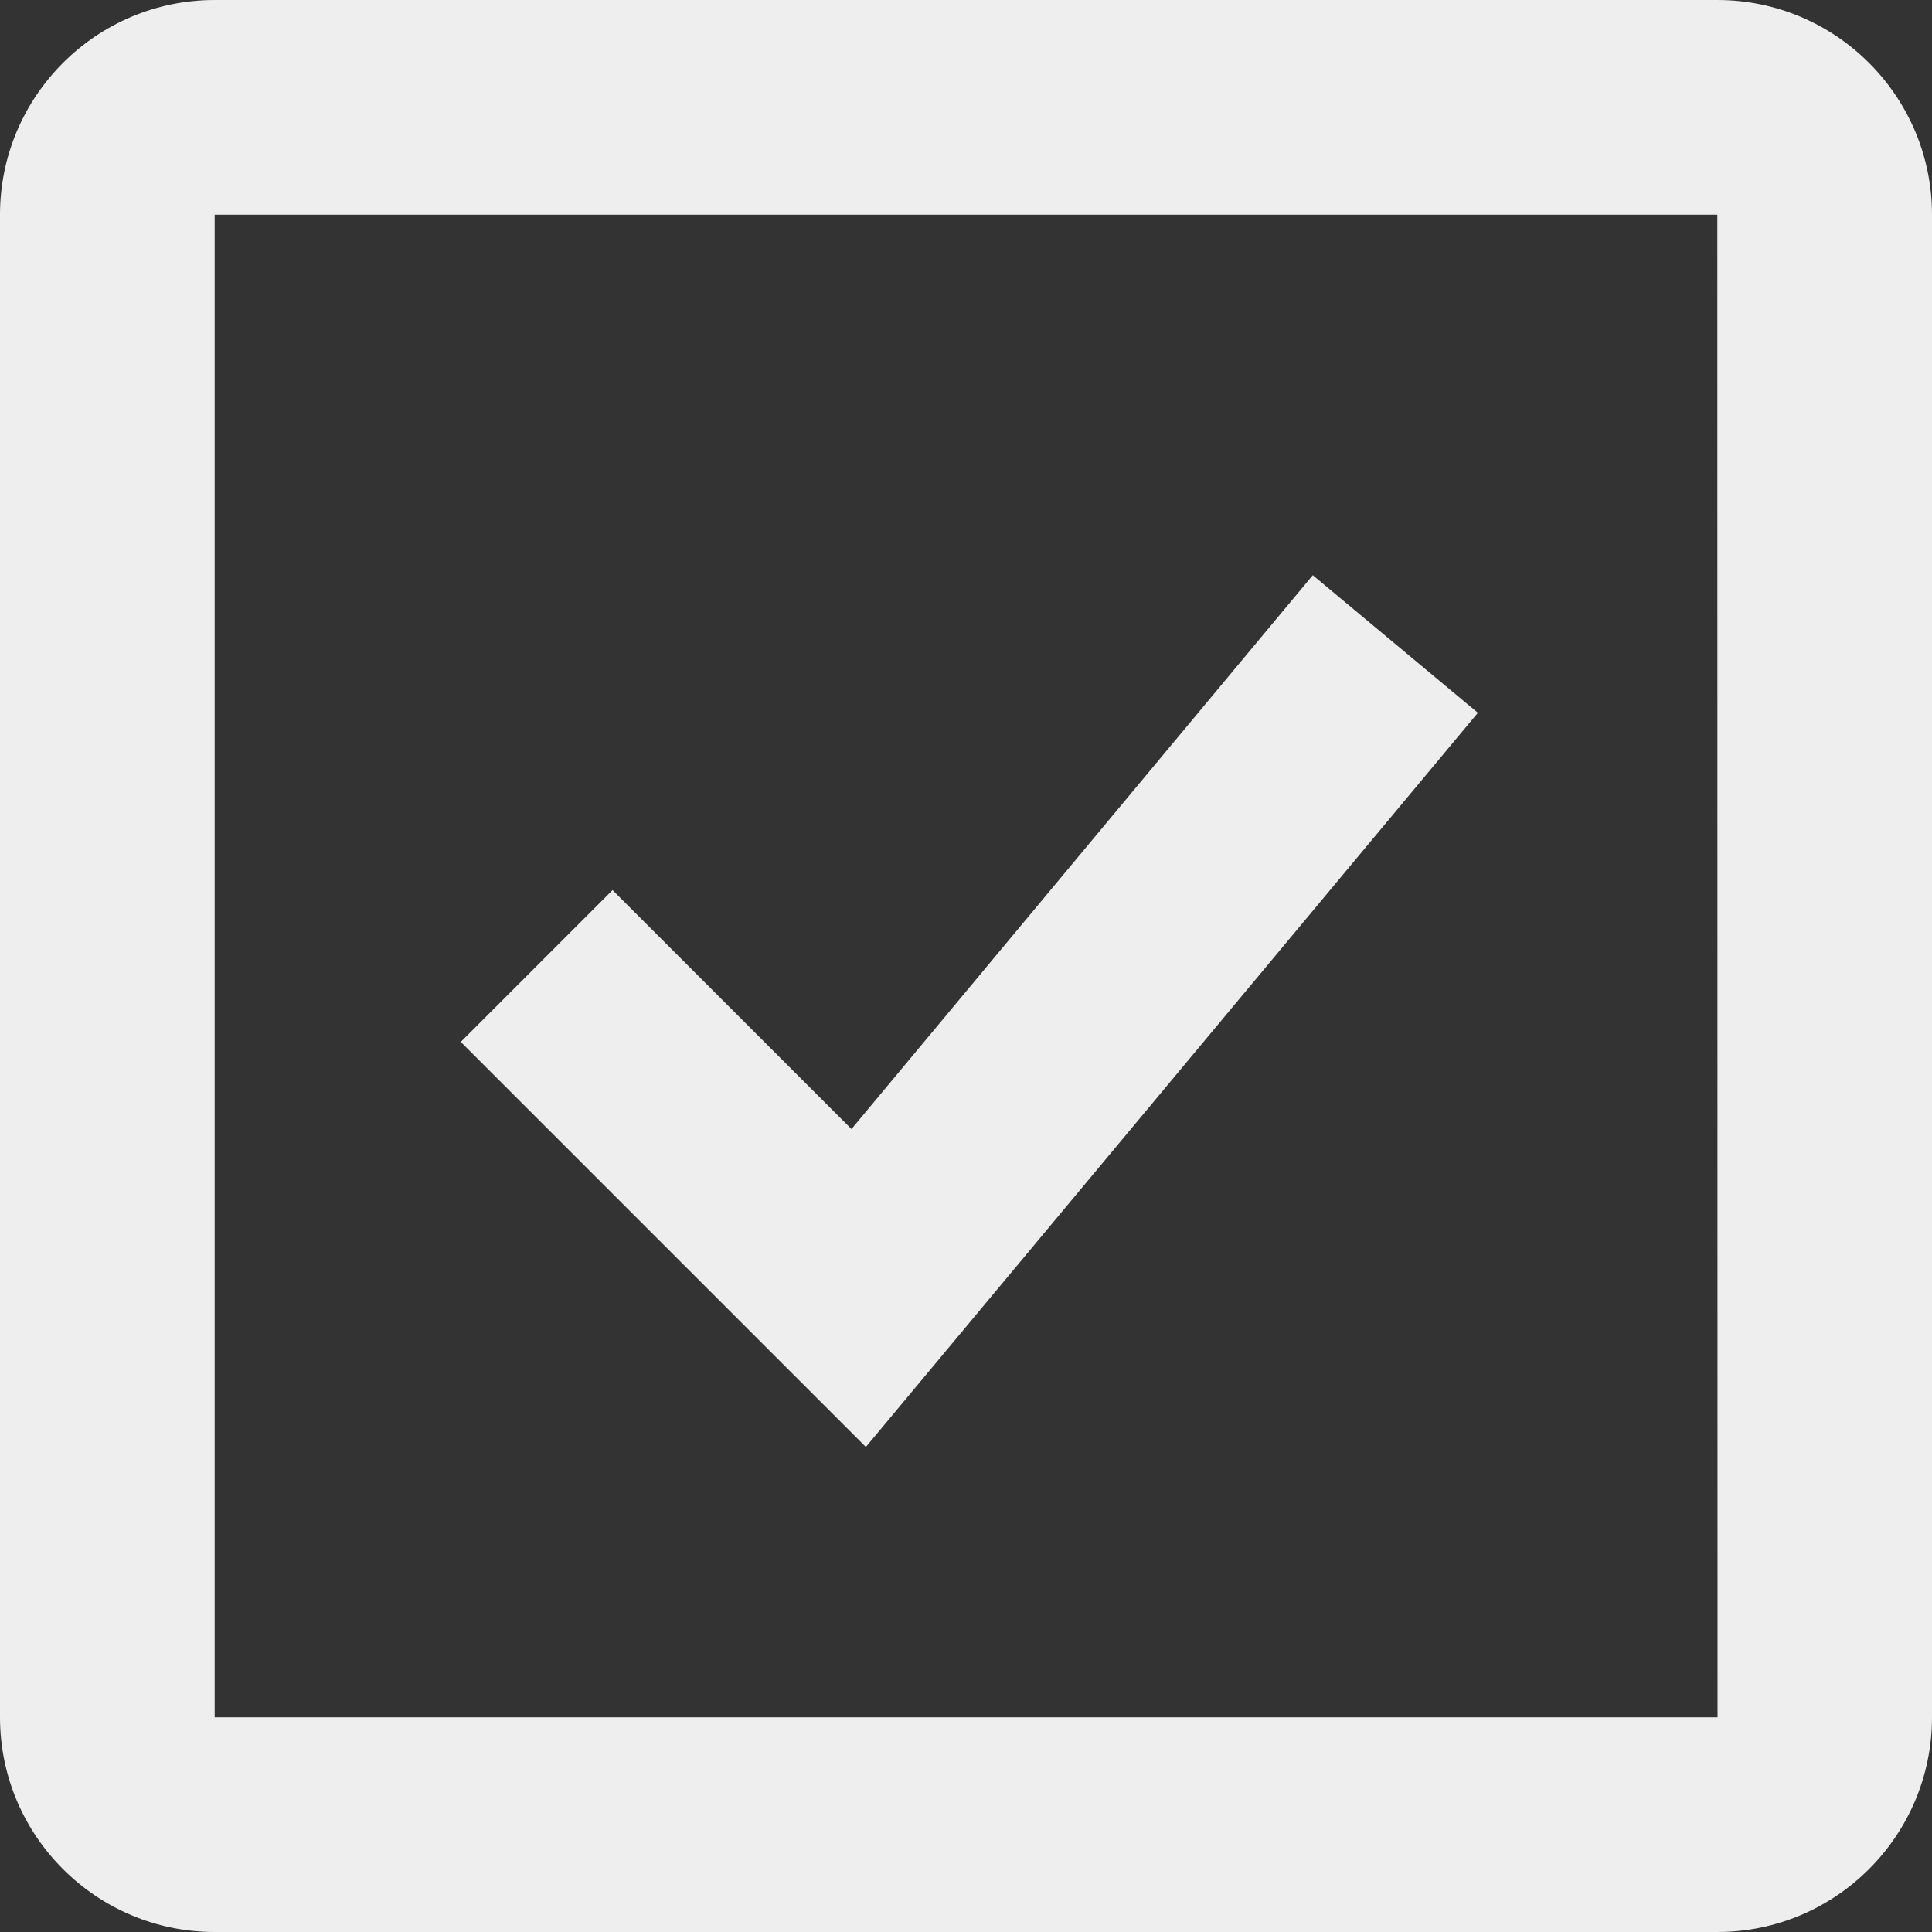
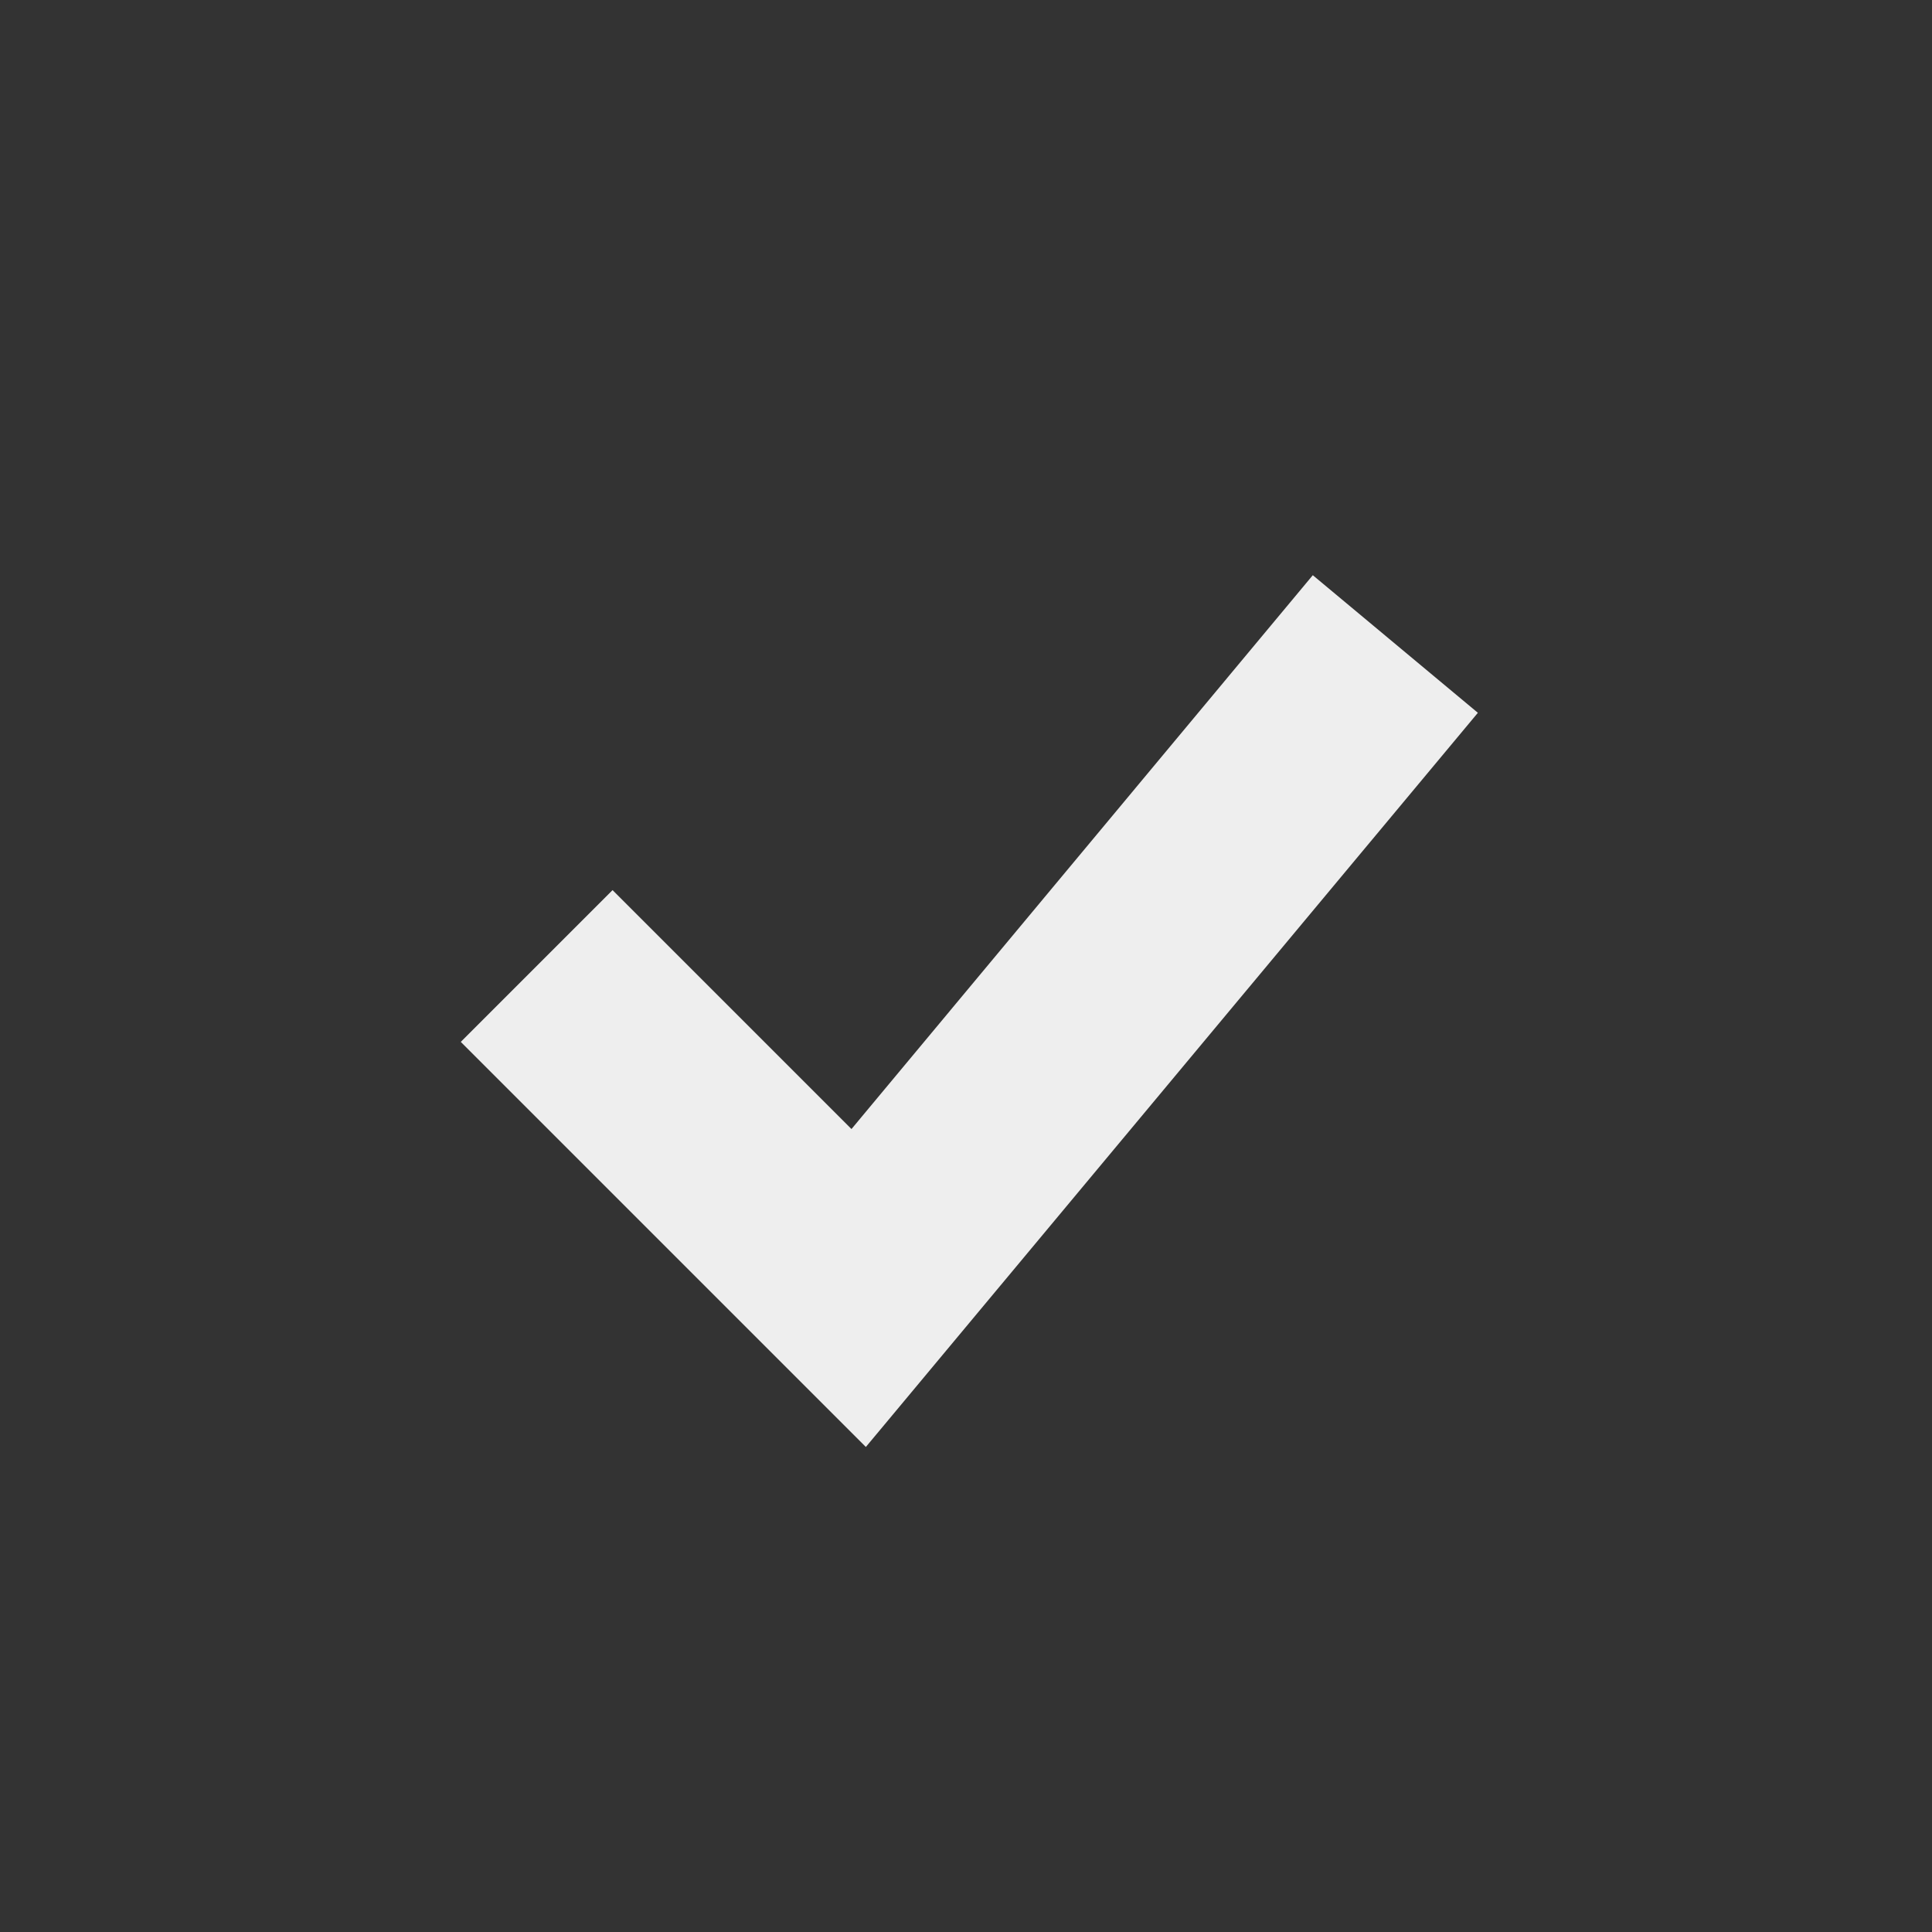
<svg xmlns="http://www.w3.org/2000/svg" width="36" height="36" viewBox="0 0 36 36" fill="none">
  <rect x="0" y="0" width="36" height="36" fill="#333333" stroke="none" />
  <path d="M15.866 21.038L11.414 16.586L8.586 19.414L16.134 26.962L27.538 13.282L24.462 10.718L15.866 21.038Z" fill="#EEEEEE" />
-   <path d="M32 0H4C1.794 0 0 1.794 0 4V32C0 34.206 1.794 36 4 36H32C34.206 36 36 34.206 36 32V4C36 1.794 34.206 0 32 0ZM4 32V4H32L32.004 32H4Z" fill="#EEEEEE" />
</svg>